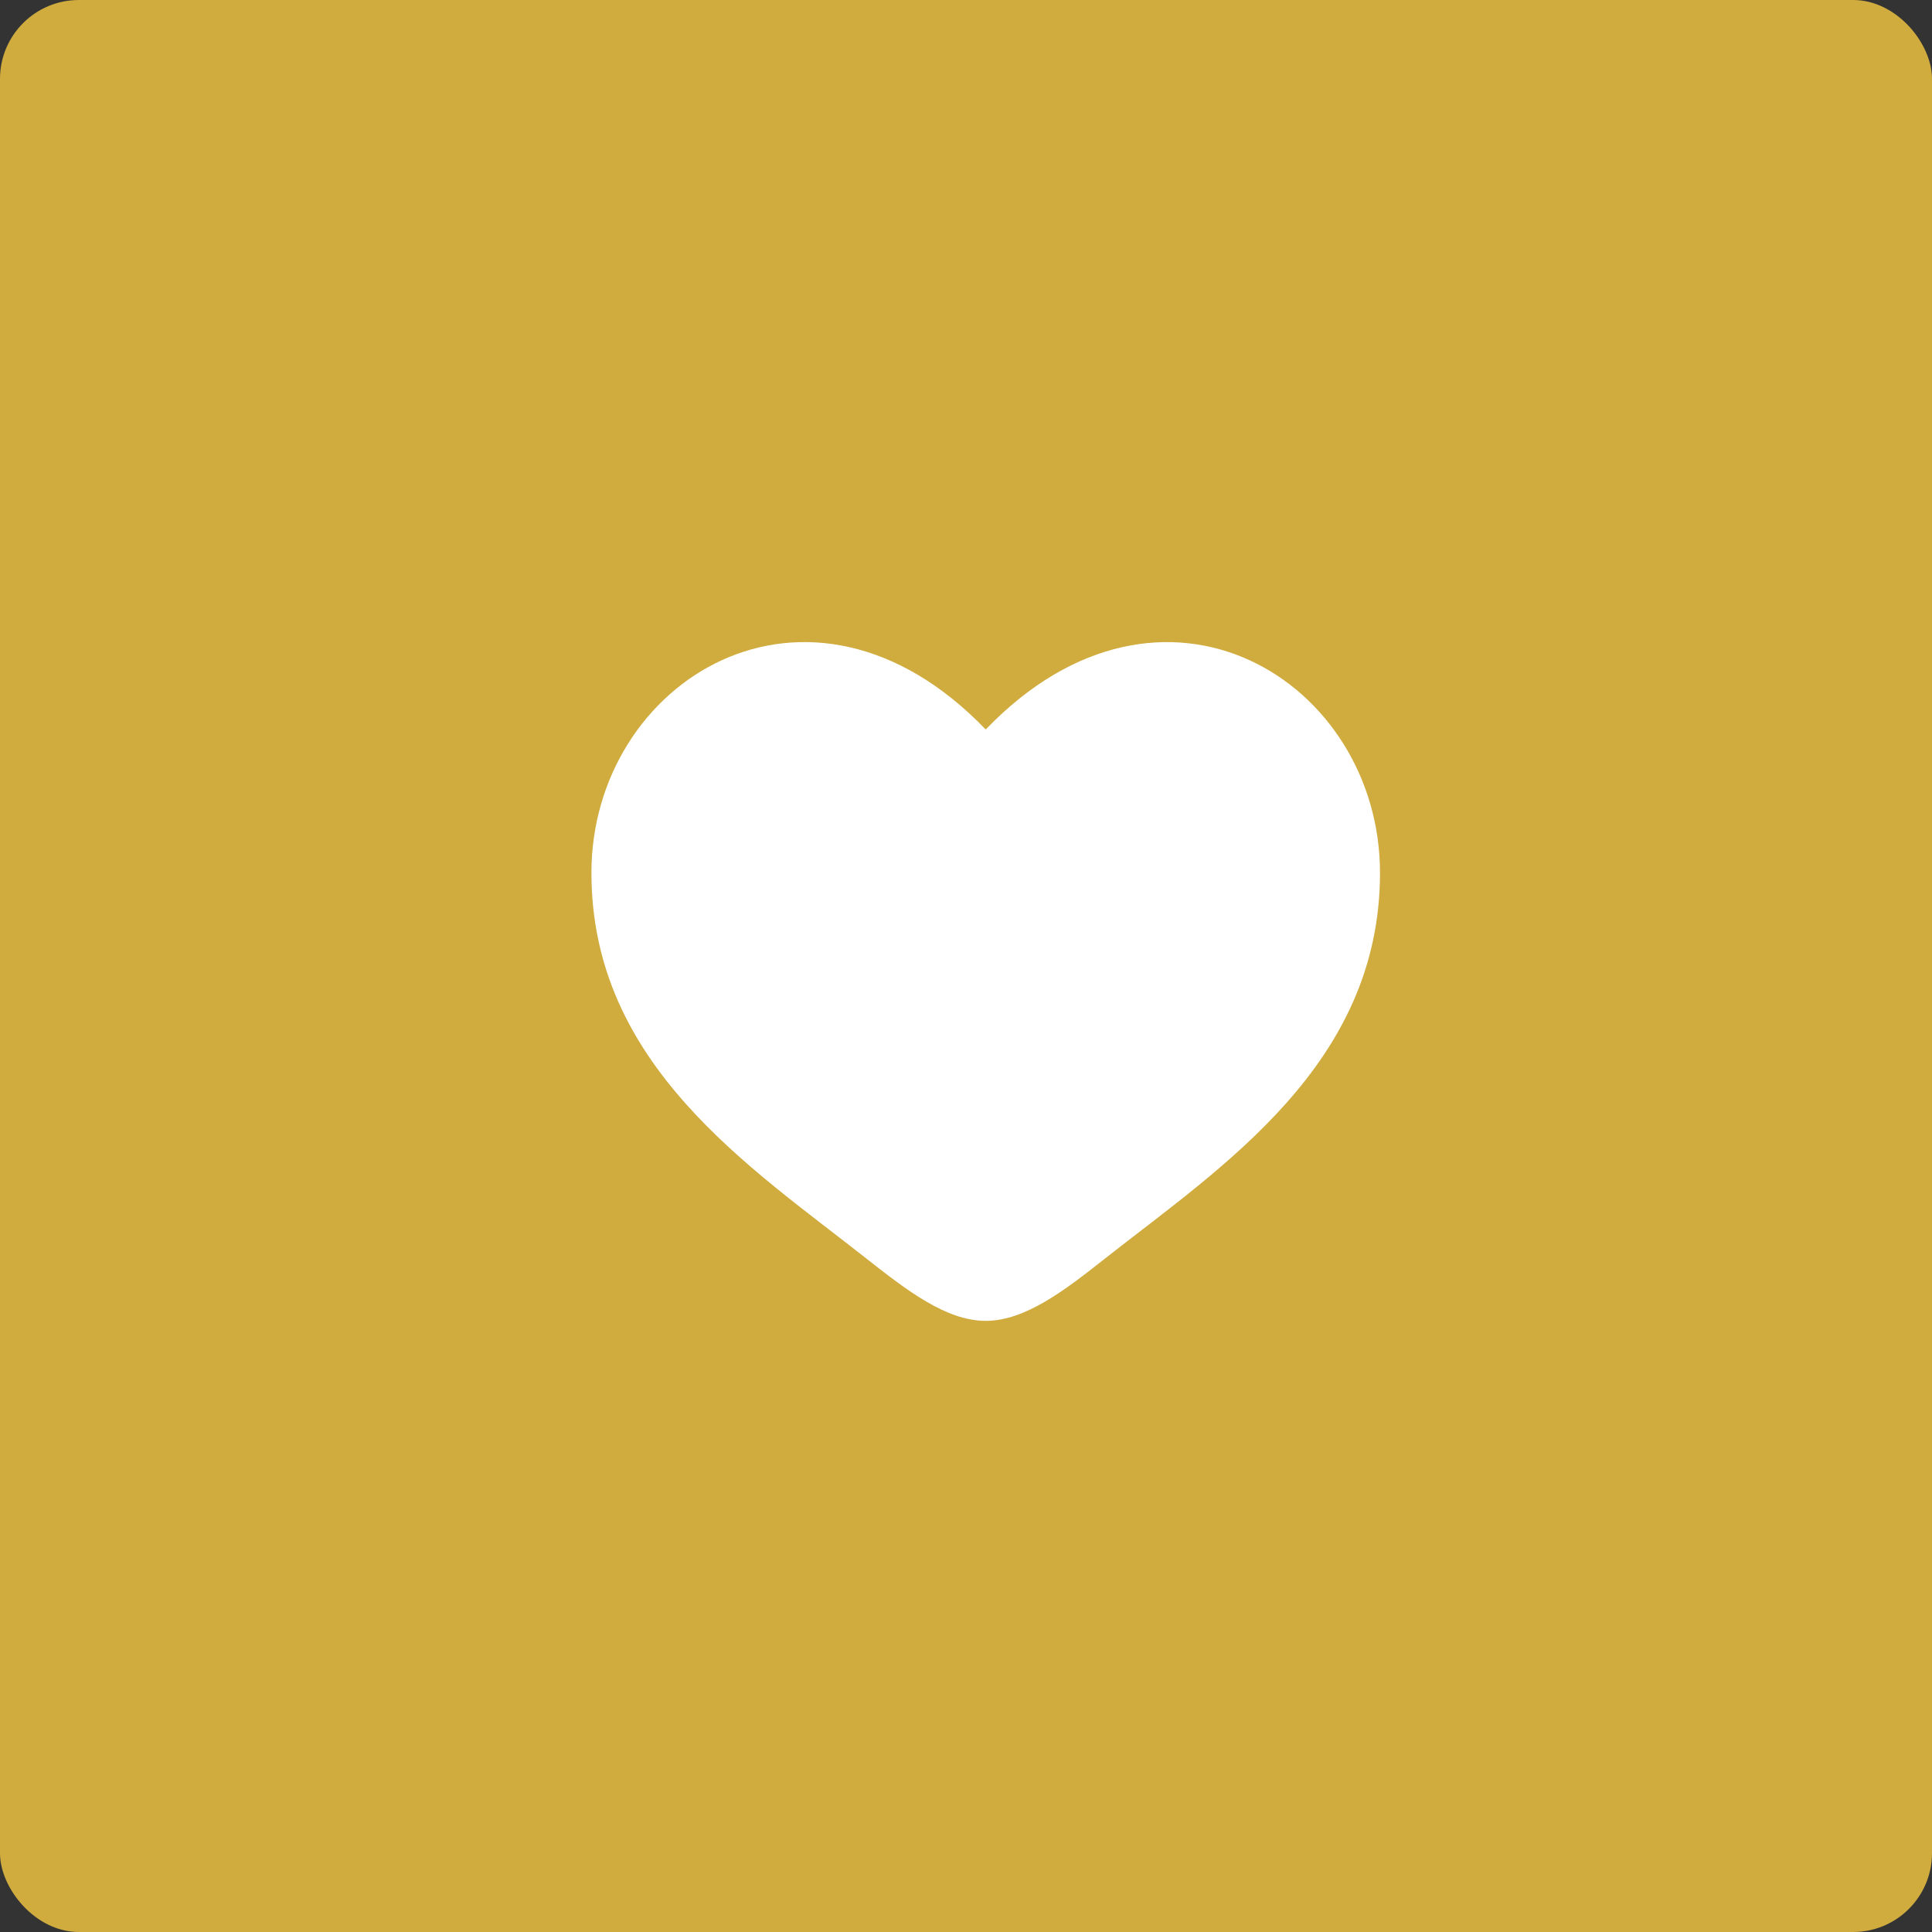
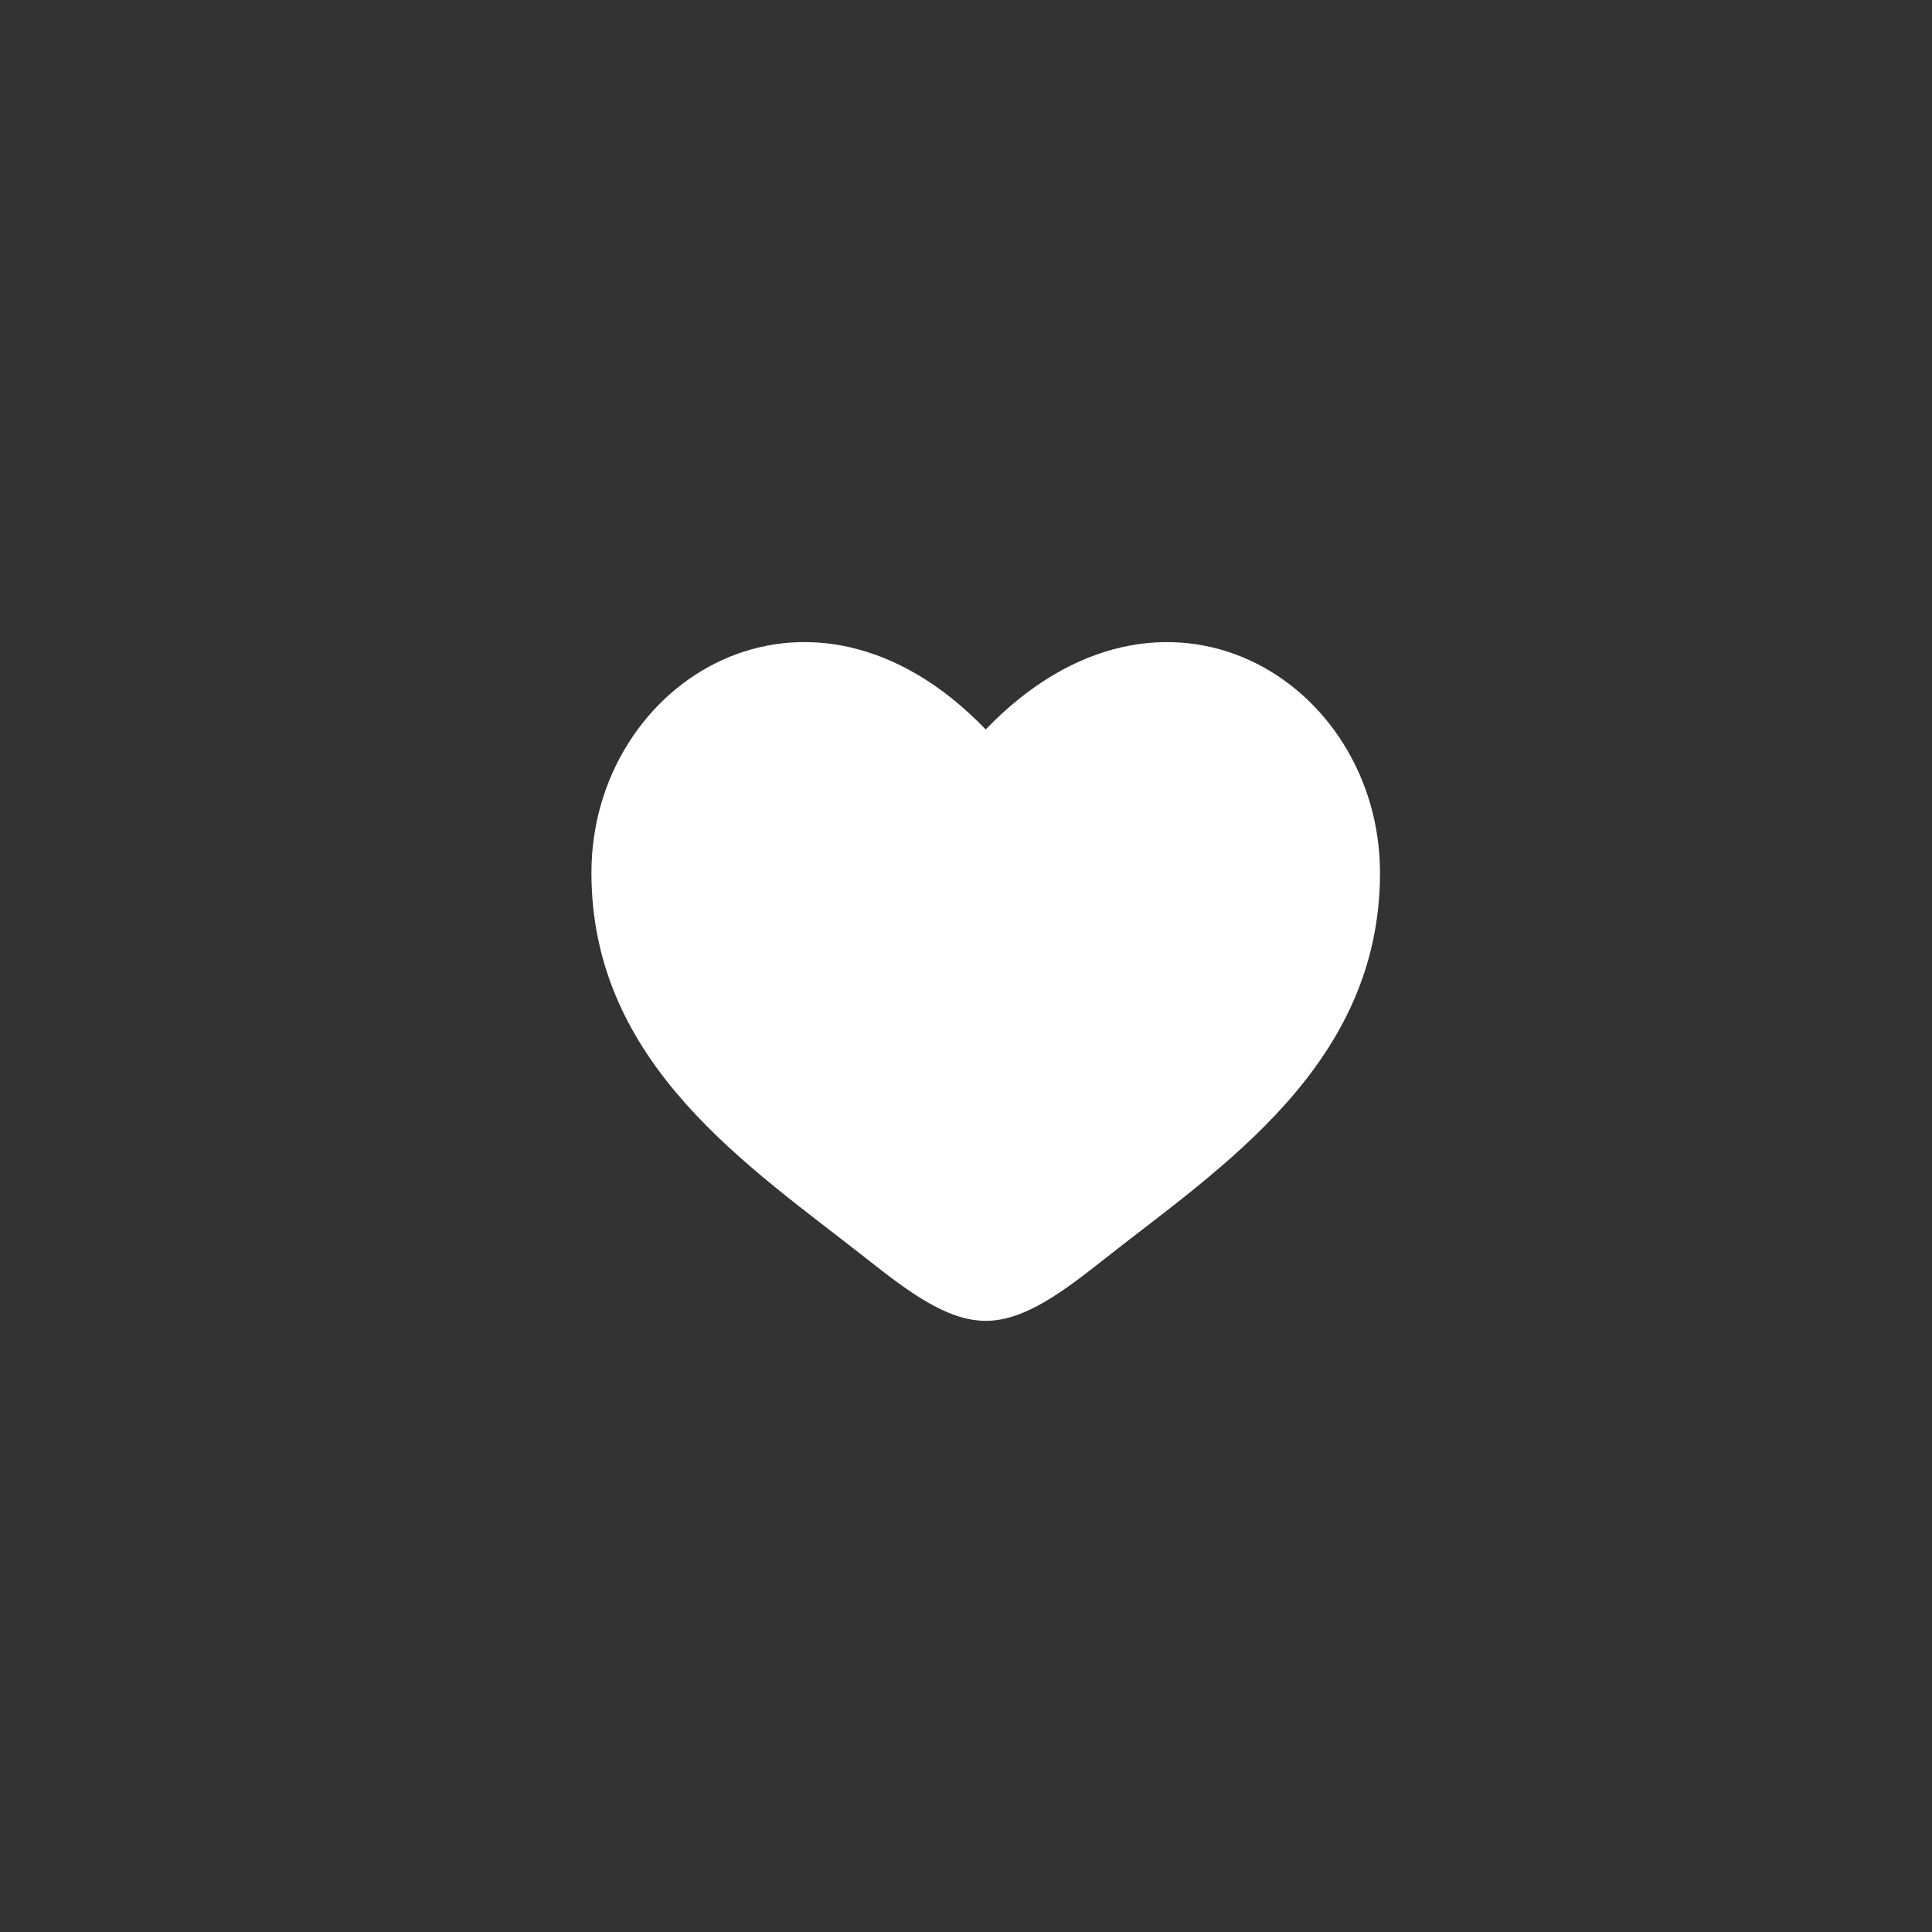
<svg xmlns="http://www.w3.org/2000/svg" width="49" height="49" viewBox="0 0 49 49" fill="none">
  <rect x="0" y="0" width="49" height="49" fill="#333333" stroke="none" />
-   <rect width="49" height="49" rx="2" fill="#D0AB3E" />
  <path d="M15 22.137C15 27 19.02 29.591 21.962 31.911C23 32.729 24 33.5 25 33.5C26 33.5 27 32.73 28.038 31.91C30.981 29.592 35 27 35 22.138C35 17.276 29.5 13.825 25 18.501C20.5 13.825 15 17.274 15 22.137Z" fill="white" />
</svg>